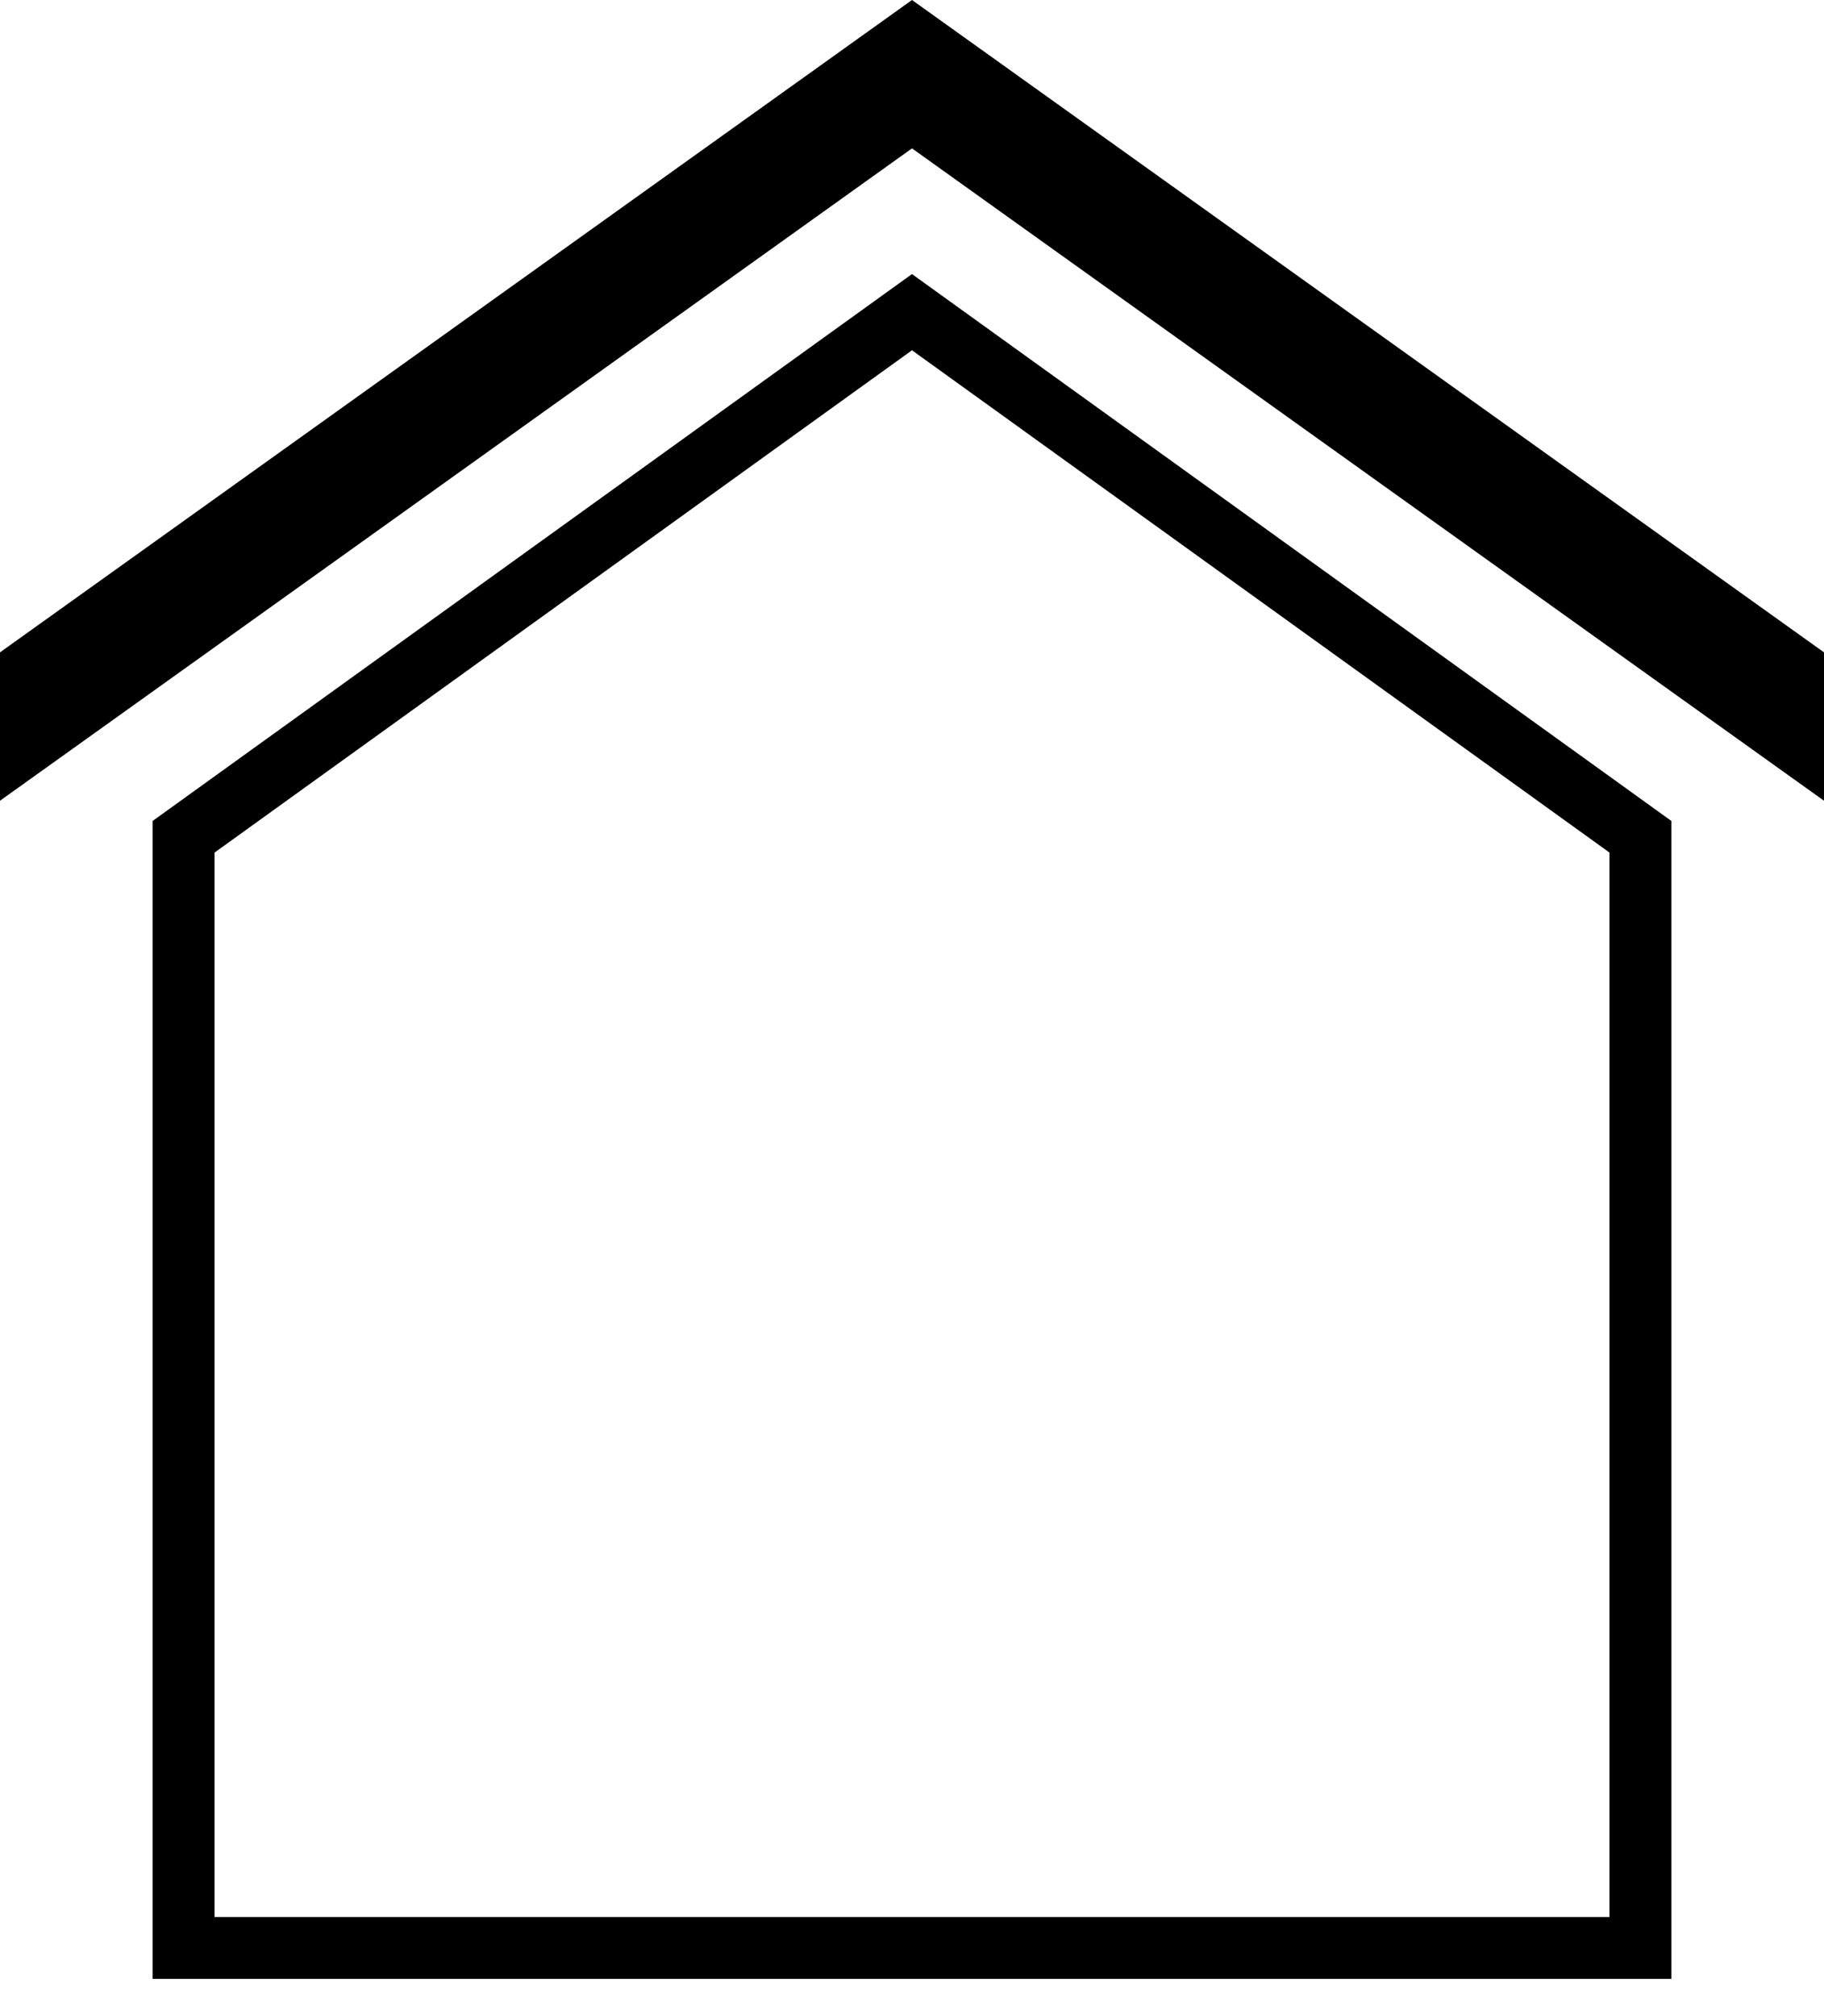
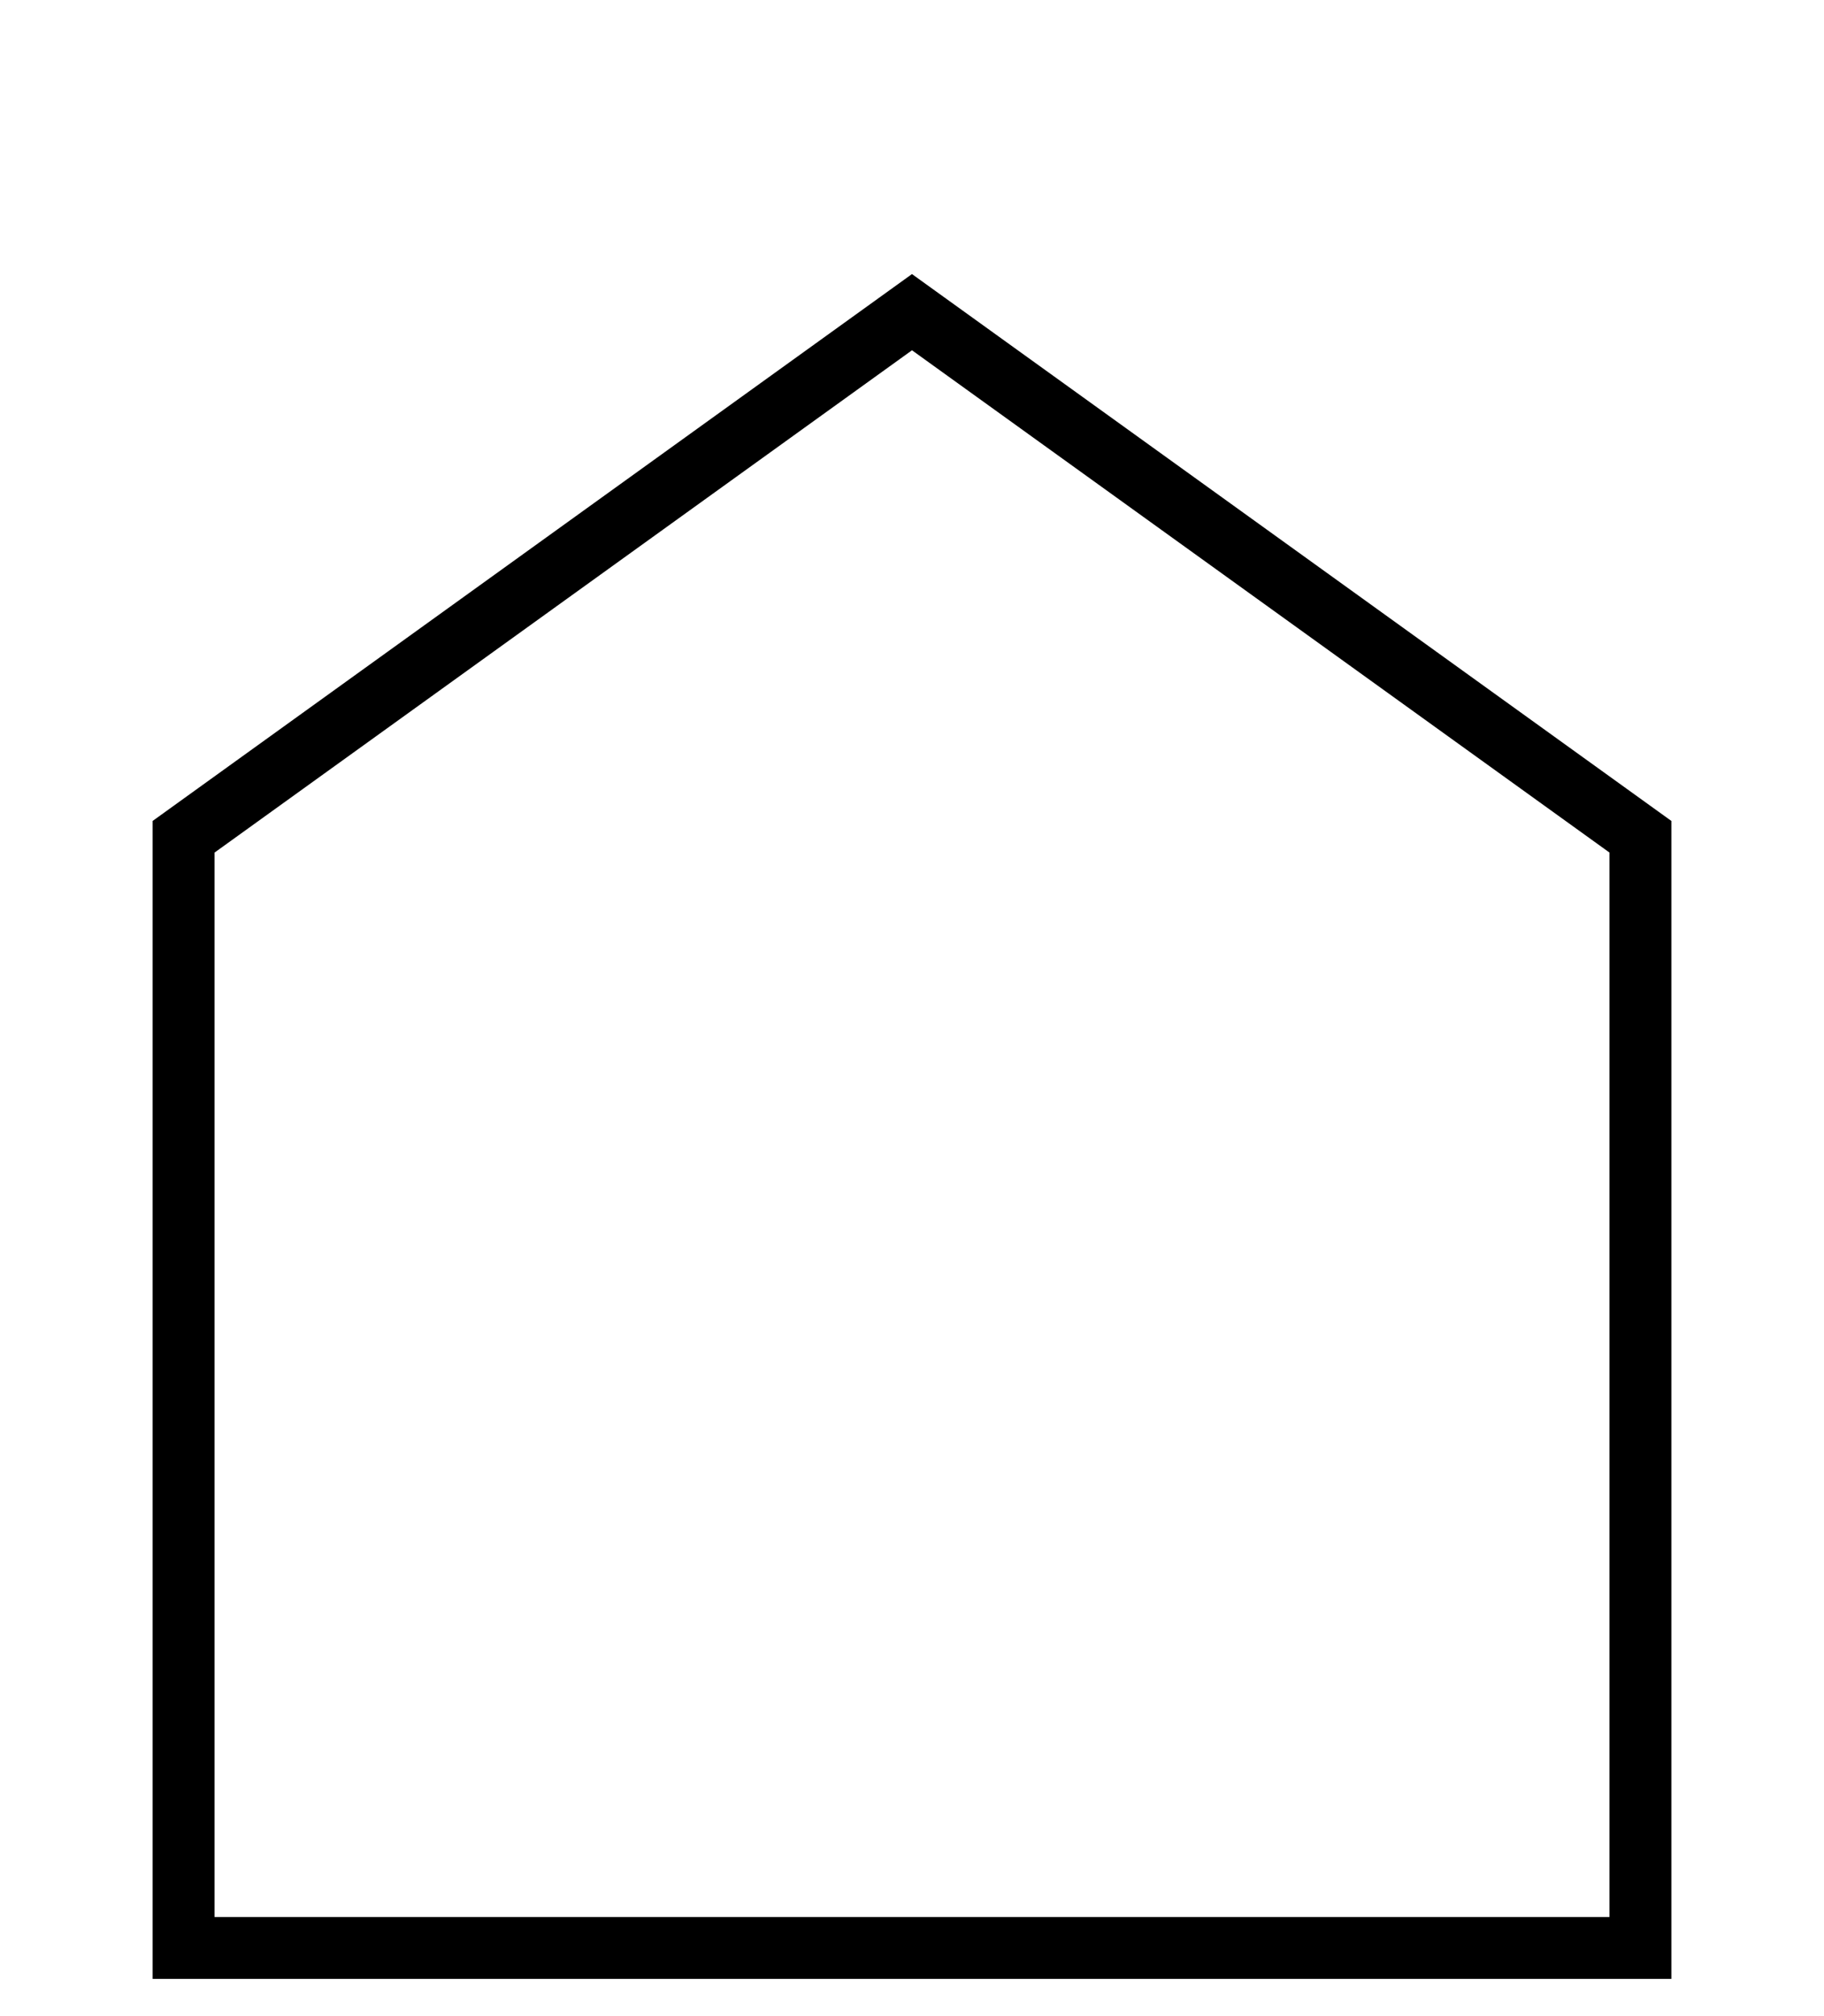
<svg xmlns="http://www.w3.org/2000/svg" width="38" height="42" fill="none">
  <path d="M19 7.297L33.53 17.76v22.175H4.47V17.761L19 7.297zm0-1.588L3.18 17.102v24.122h31.64V17.102L19 5.71v-.001z" fill="#000" />
-   <path d="M19 0L0 13.59v3.091l19-13.59 19 13.59V13.59L19 0z" fill="#000" />
</svg>